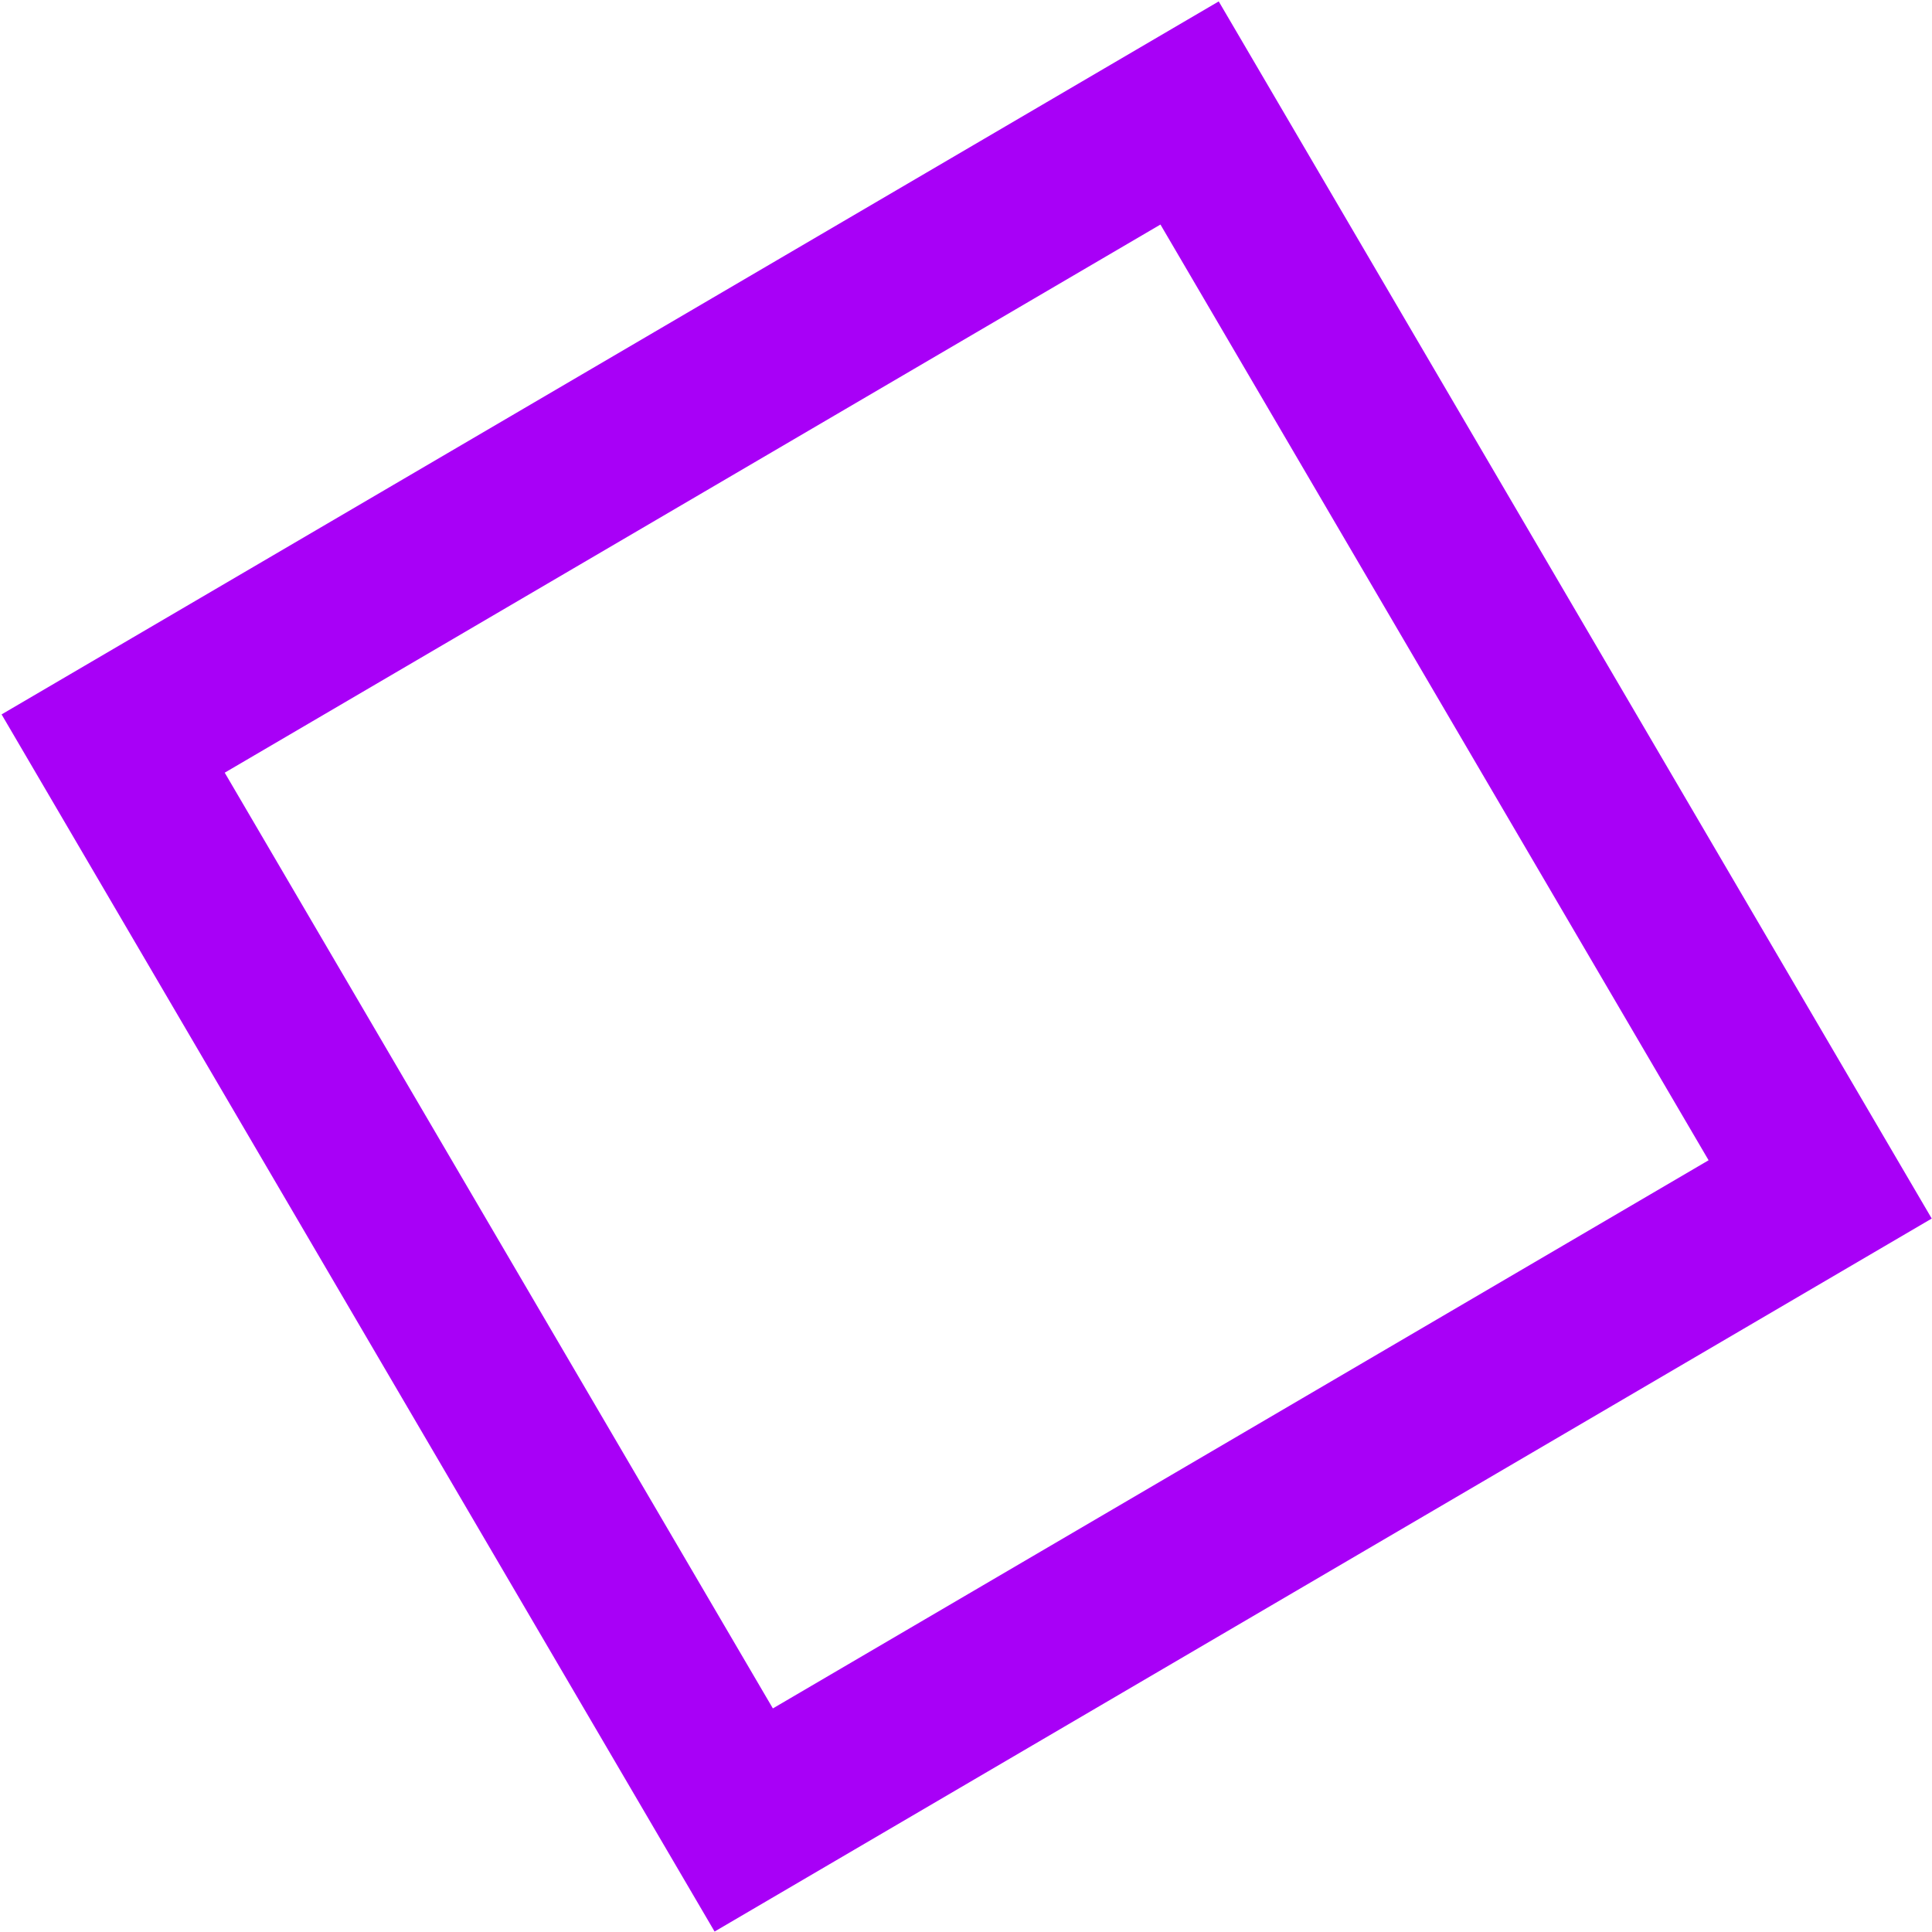
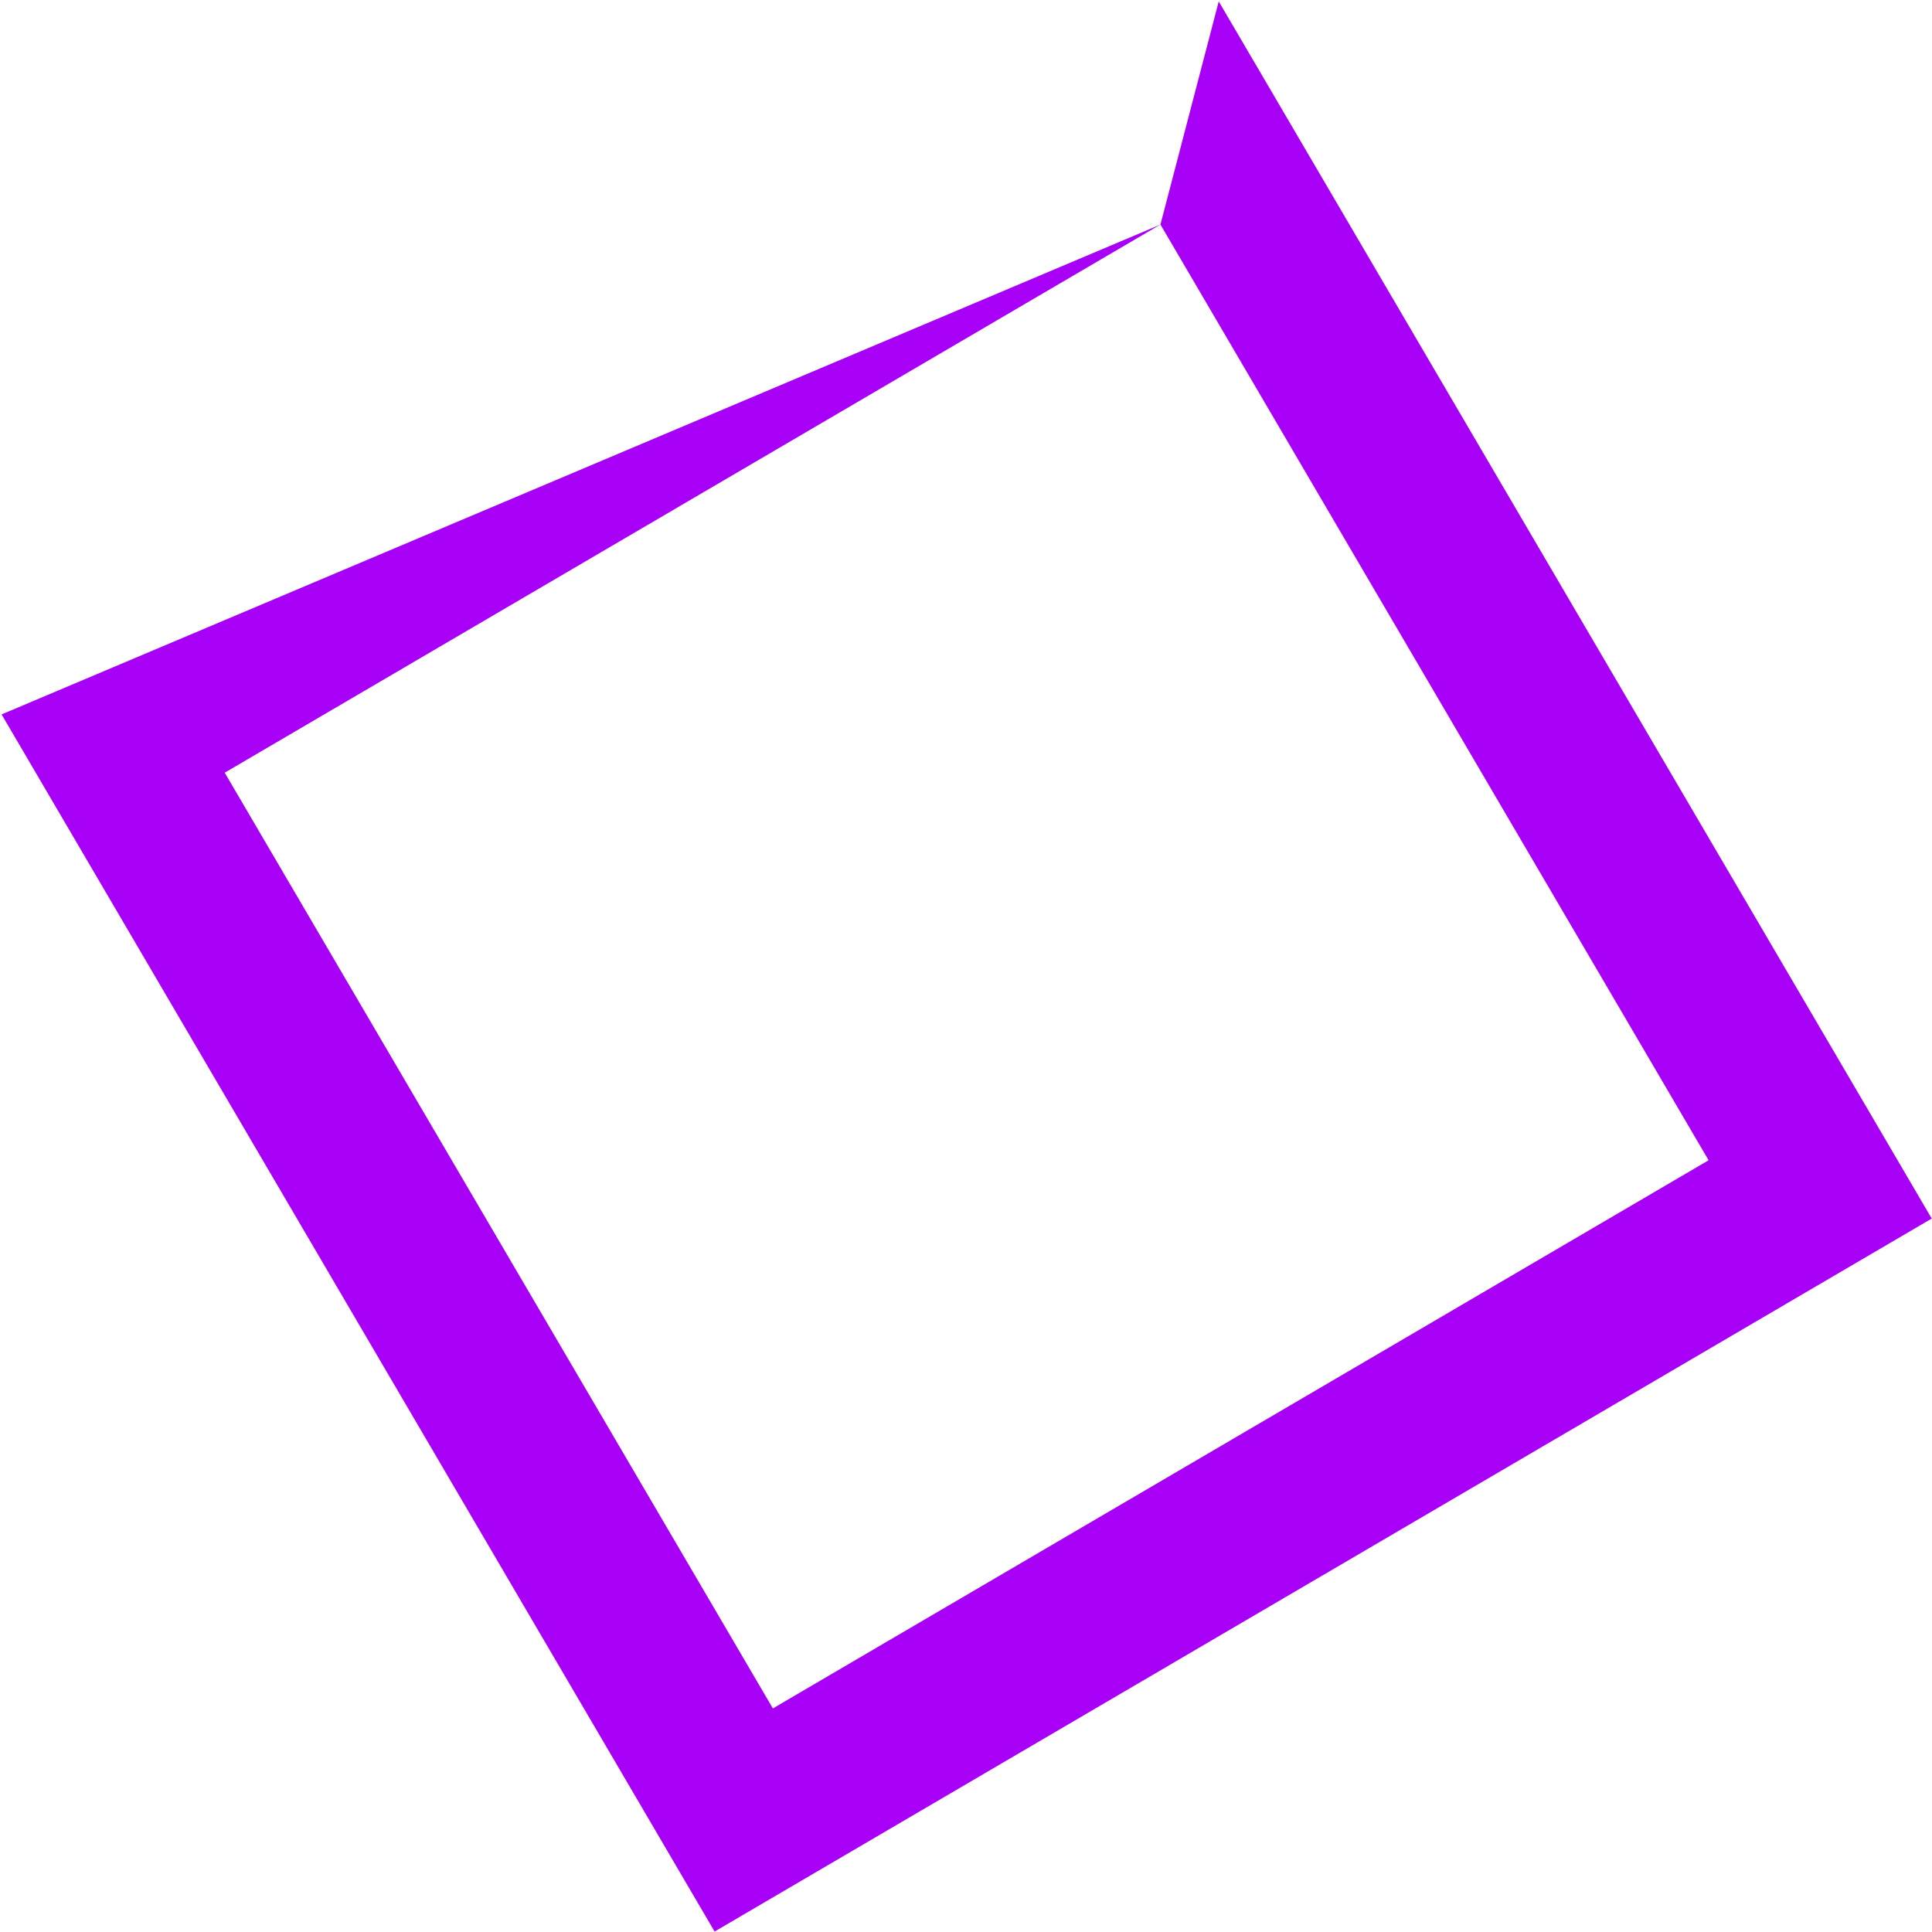
<svg xmlns="http://www.w3.org/2000/svg" width="682" height="682" viewBox="0 0 682 682" fill="none">
-   <path d="M409.64 79.263L603.137 409.576L272.824 603.074L79.327 272.76L409.64 79.263ZM430.214 0.495L0.559 252.187L252.25 681.842L681.906 430.15L430.214 0.495Z" fill="#A800F7" />
+   <path d="M409.64 79.263L603.137 409.576L272.824 603.074L79.327 272.76L409.64 79.263ZL0.559 252.187L252.25 681.842L681.906 430.15L430.214 0.495Z" fill="#A800F7" />
</svg>